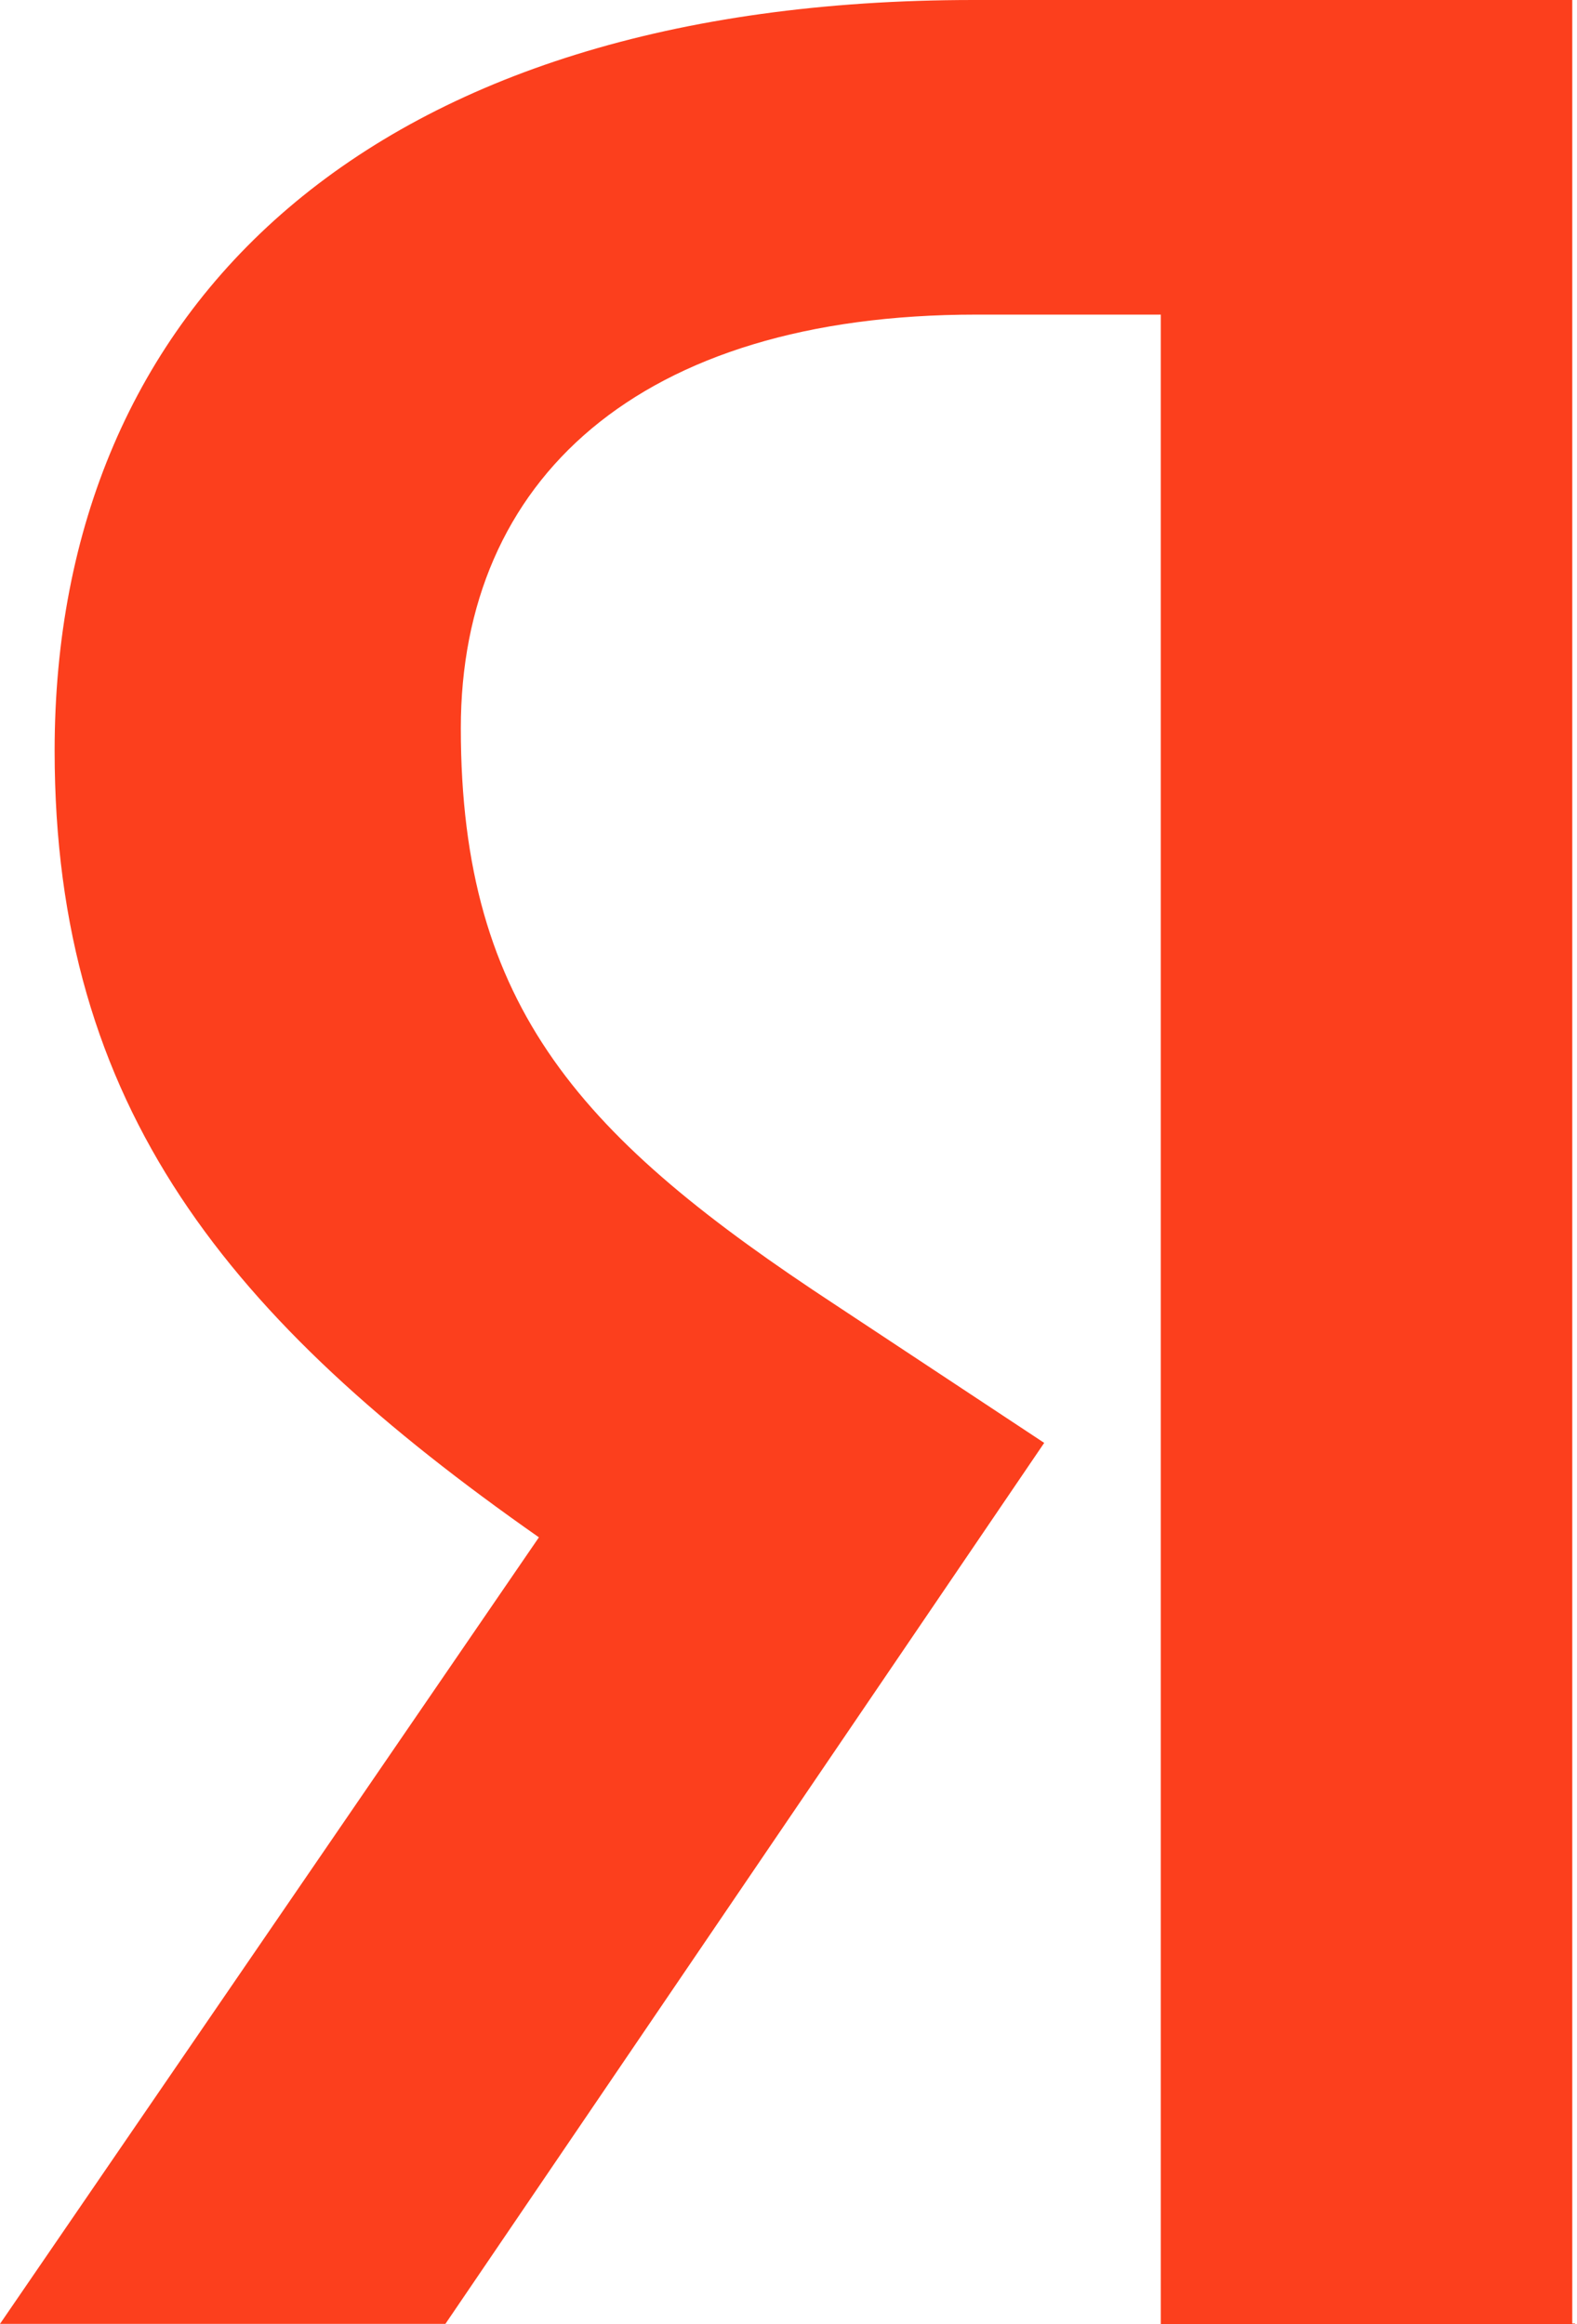
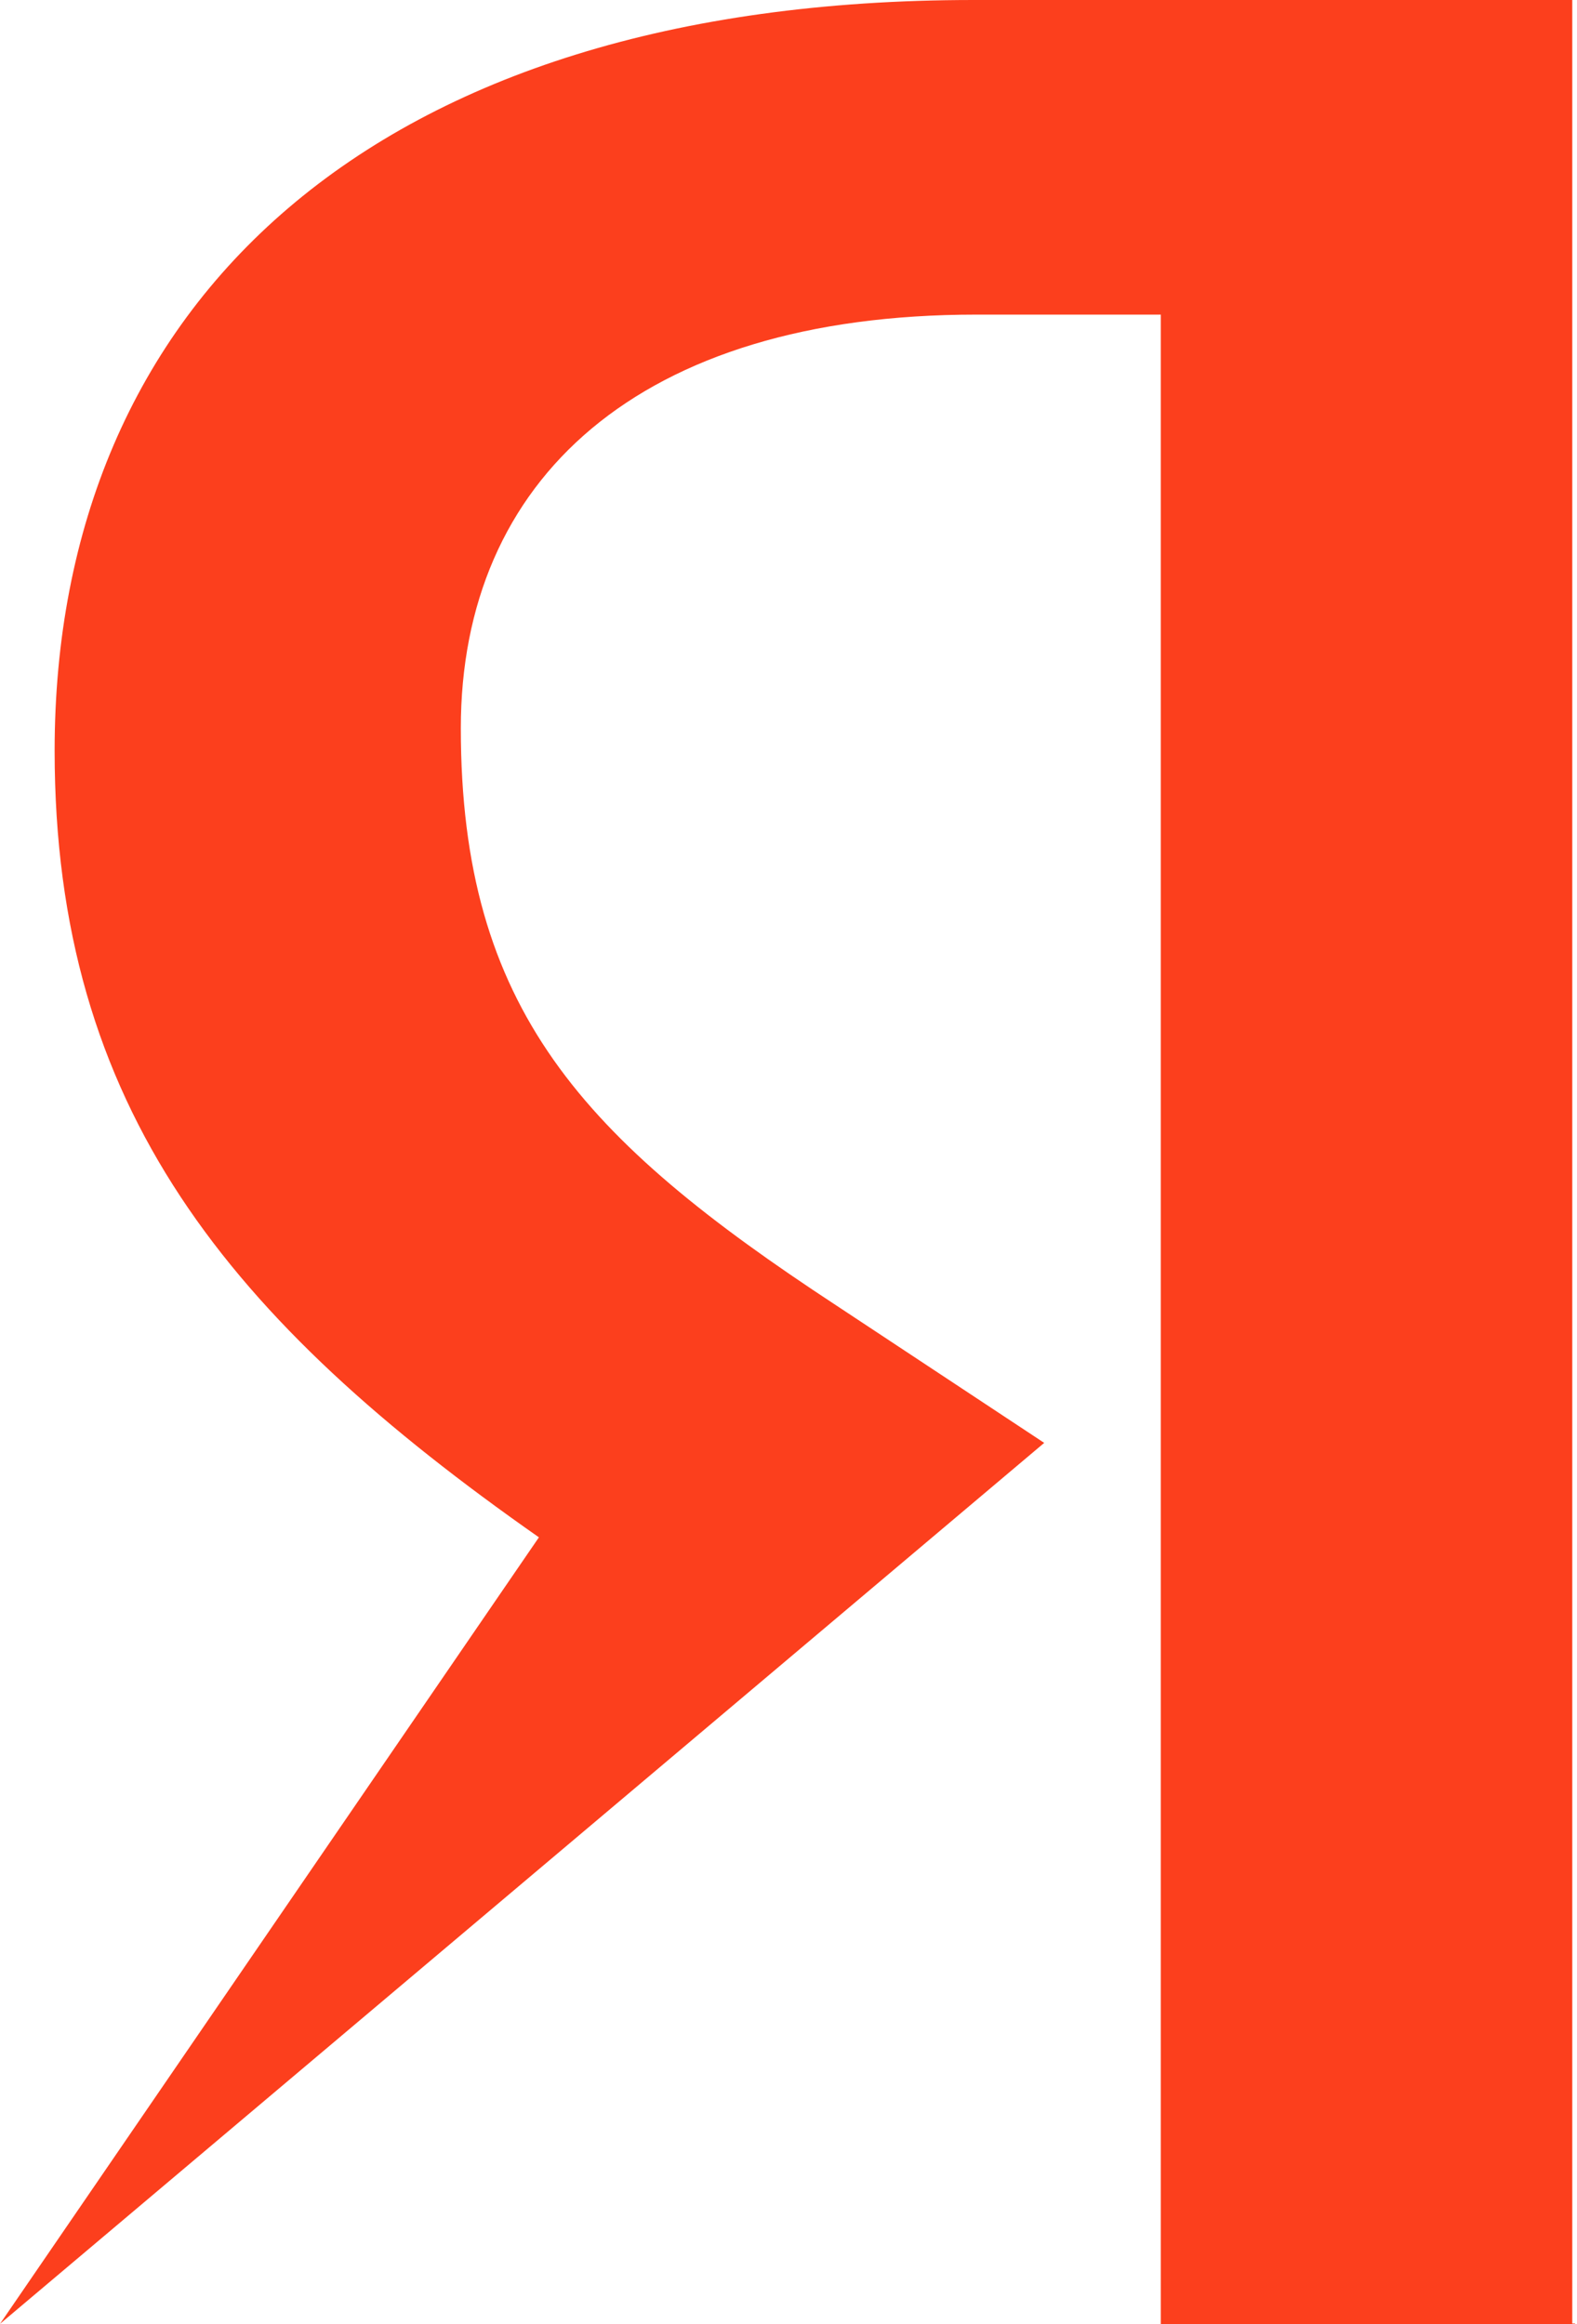
<svg xmlns="http://www.w3.org/2000/svg" width="150" height="221" viewBox="0 0 150 221" fill="none">
-   <path d="M149.815 221V220.935H149.549V0H92.594C35.405 0 5.196 28.903 5.196 71.391C5.196 105.389 21.783 125.539 51.26 146.179L0 220.967H42.367L99.322 137.198L79.504 124.102C55.456 108.328 43.832 95.951 43.832 69.236C43.832 45.689 60.685 29.915 92.86 29.915H110.413V221H149.815Z" fill="#FC3F1D" />
+   <path d="M149.815 221V220.935H149.549V0H92.594C35.405 0 5.196 28.903 5.196 71.391C5.196 105.389 21.783 125.539 51.26 146.179L0 220.967L99.322 137.198L79.504 124.102C55.456 108.328 43.832 95.951 43.832 69.236C43.832 45.689 60.685 29.915 92.86 29.915H110.413V221H149.815Z" fill="#FC3F1D" />
</svg>